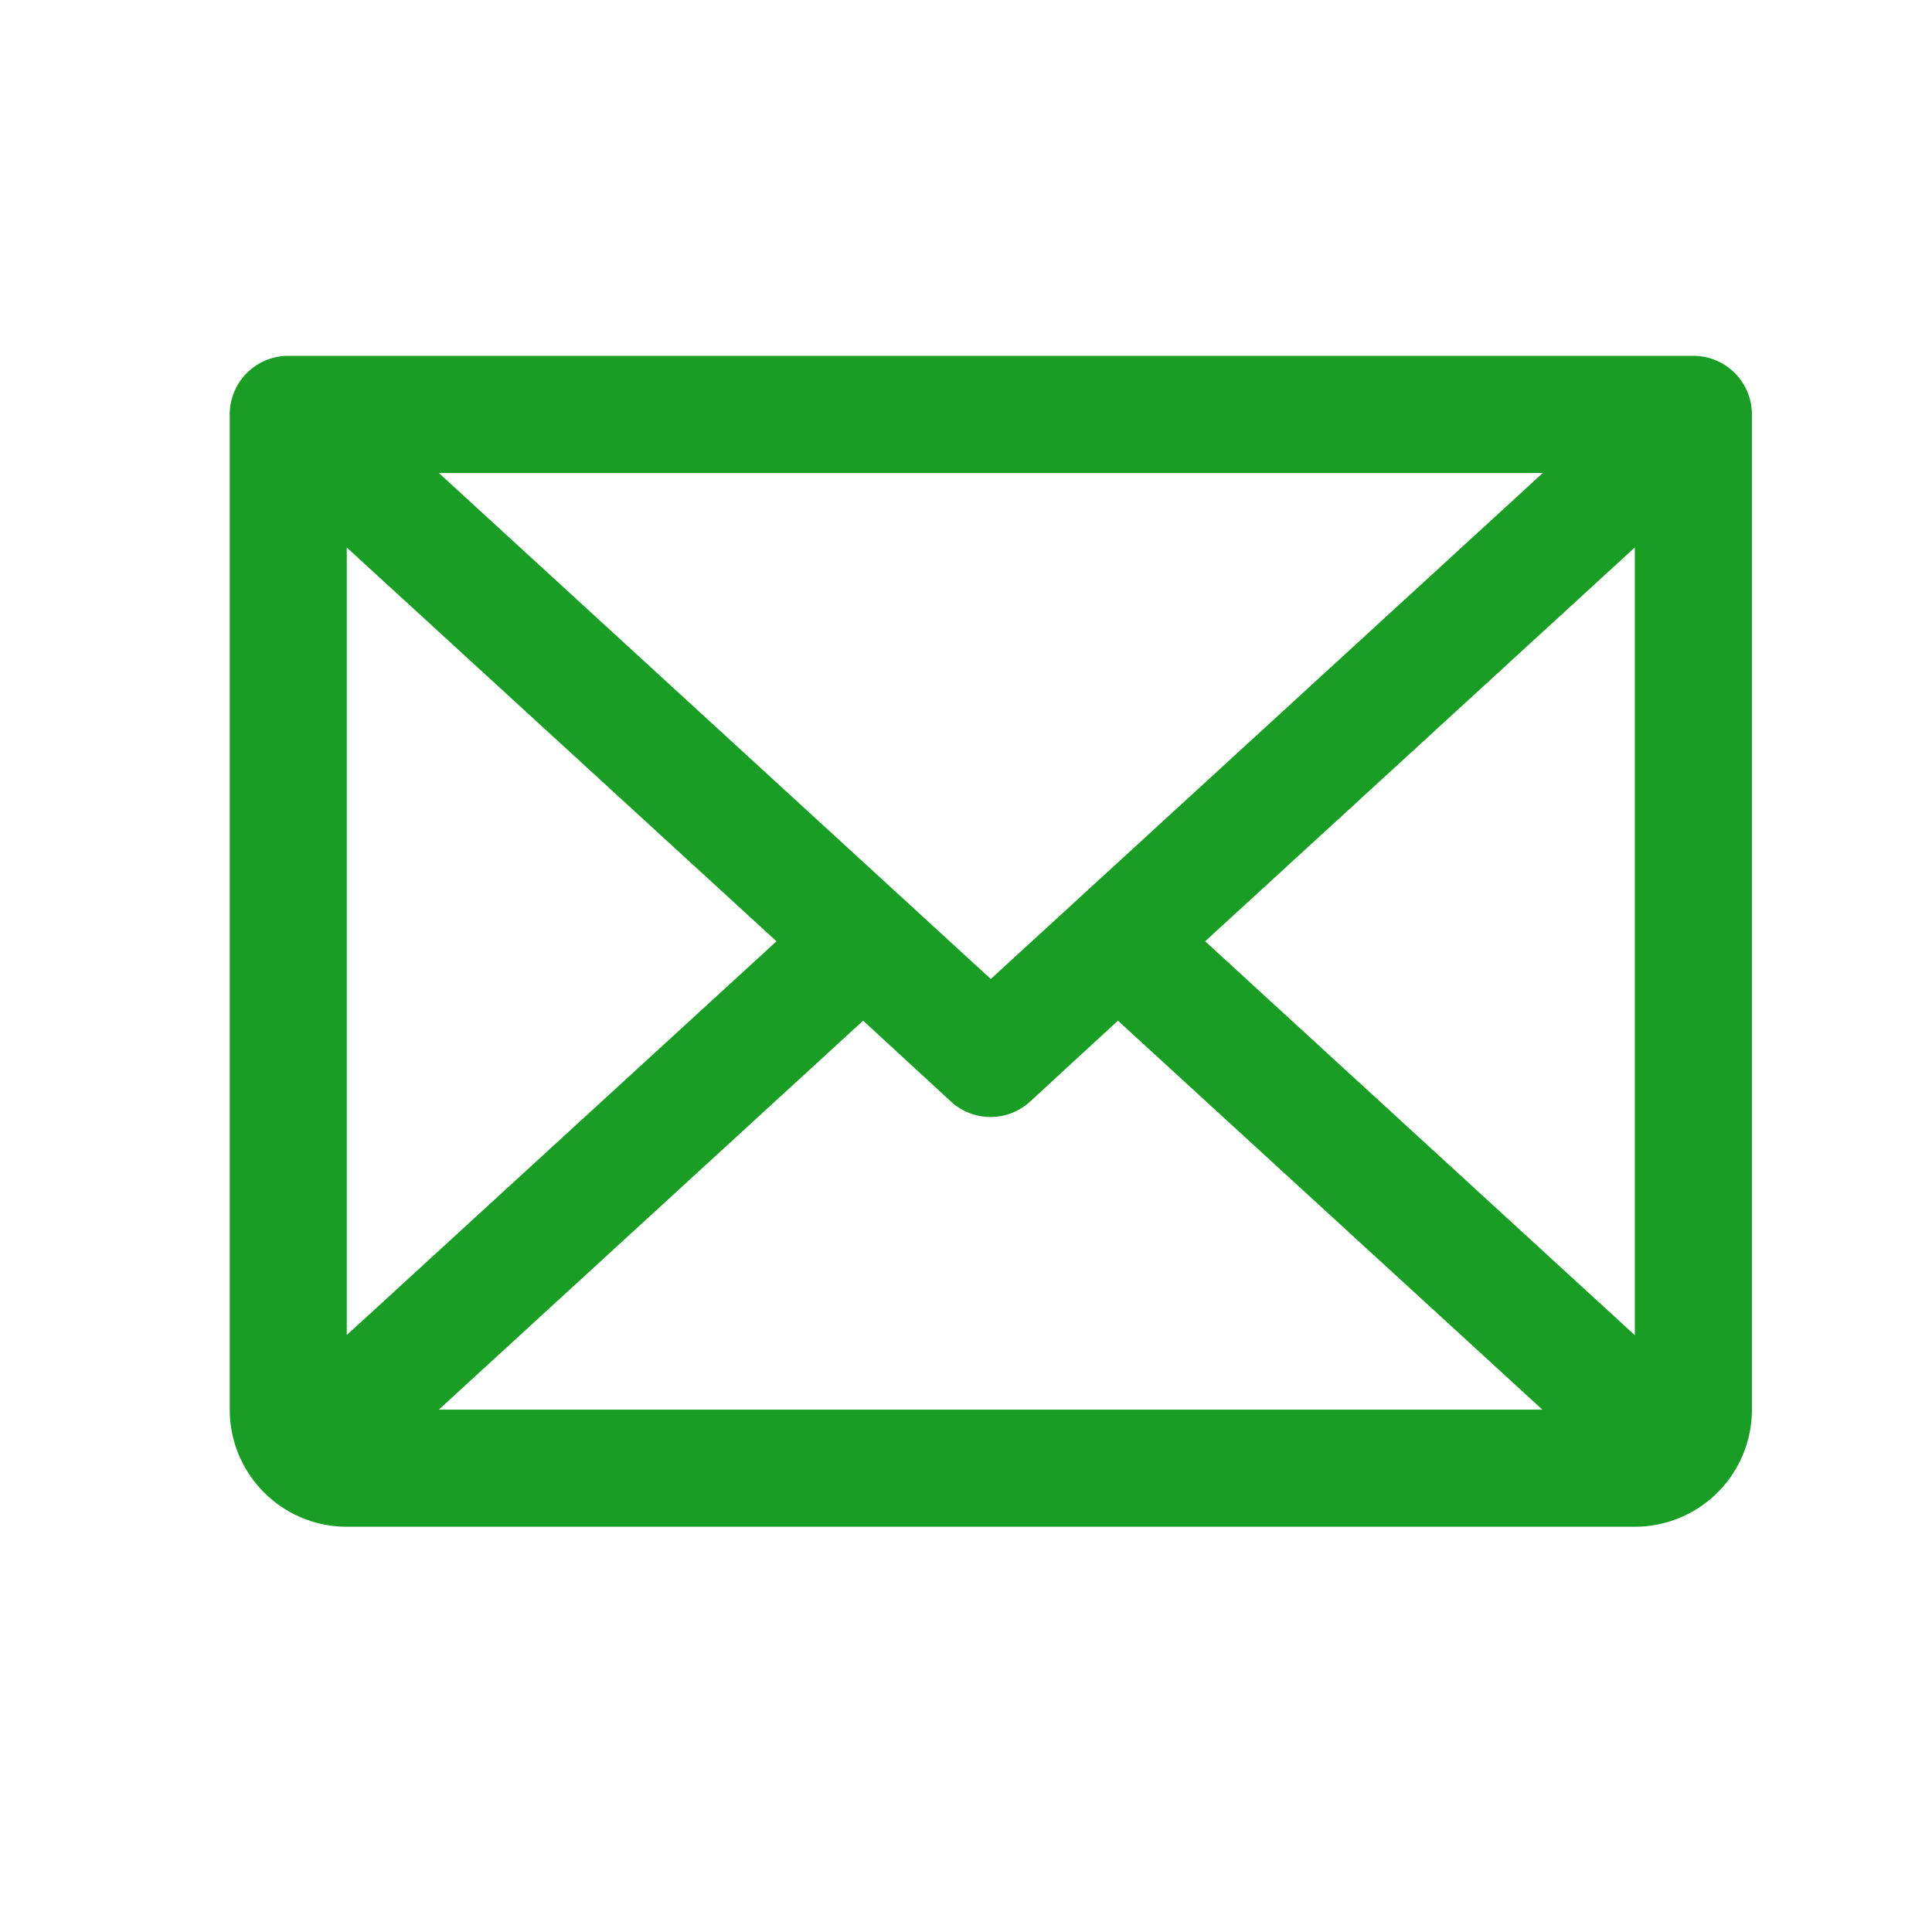
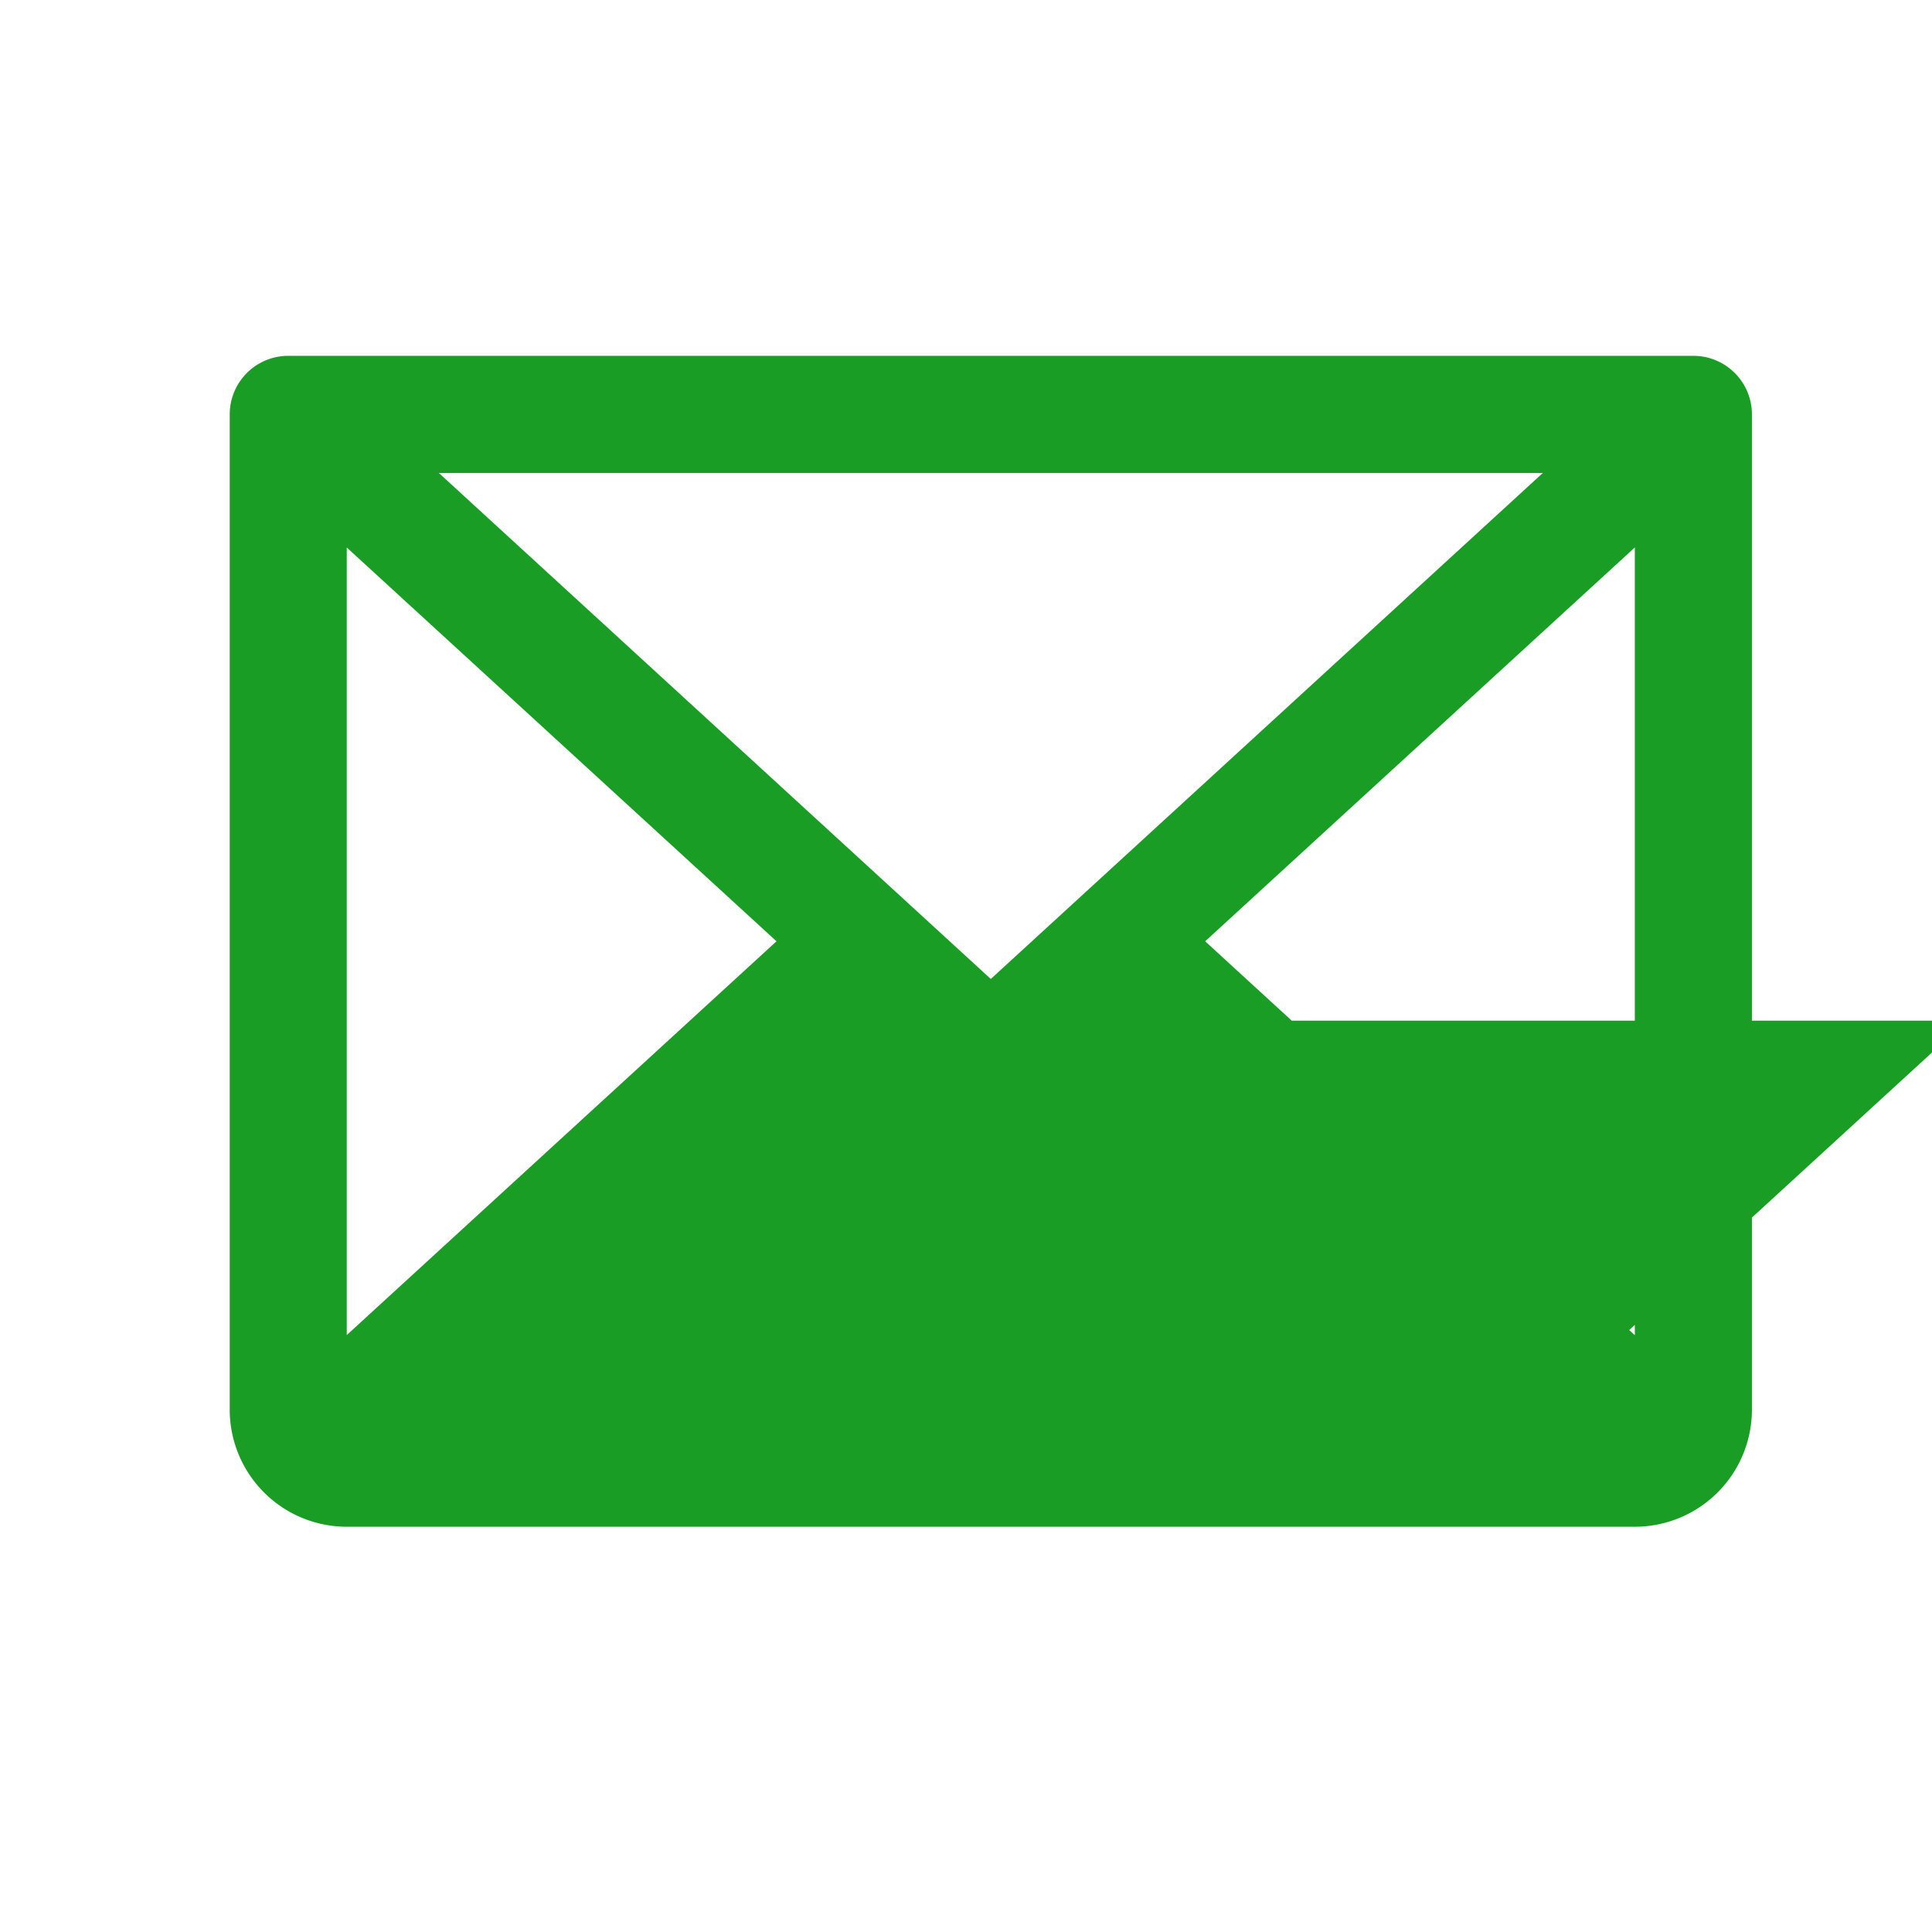
<svg xmlns="http://www.w3.org/2000/svg" width="33" height="33" fill="none">
-   <path d="M28.924 6.078h-24a1 1 0 00-1 1v17a2 2 0 002 2h22a2 2 0 002-2v-17a1 1 0 00-1-1zm-12 10.644L7.495 8.078h18.858l-9.43 8.644zm-3.661-.644l-7.34 6.726V9.352l7.34 6.726zm1.48 1.356l1.5 1.382a1 1 0 001.352 0l1.5-1.382 7.25 6.644H7.495l7.248-6.644zm5.842-1.356l7.339-6.727v13.455l-7.339-6.728z" fill="#1A9D25" />
+   <path d="M28.924 6.078h-24a1 1 0 00-1 1v17a2 2 0 002 2h22a2 2 0 002-2v-17a1 1 0 00-1-1zm-12 10.644L7.495 8.078h18.858l-9.43 8.644zm-3.661-.644l-7.34 6.726V9.352l7.34 6.726zm1.48 1.356l1.5 1.382a1 1 0 001.352 0l1.5-1.382 7.25 6.644l7.248-6.644zm5.842-1.356l7.339-6.727v13.455l-7.339-6.728z" fill="#1A9D25" />
</svg>